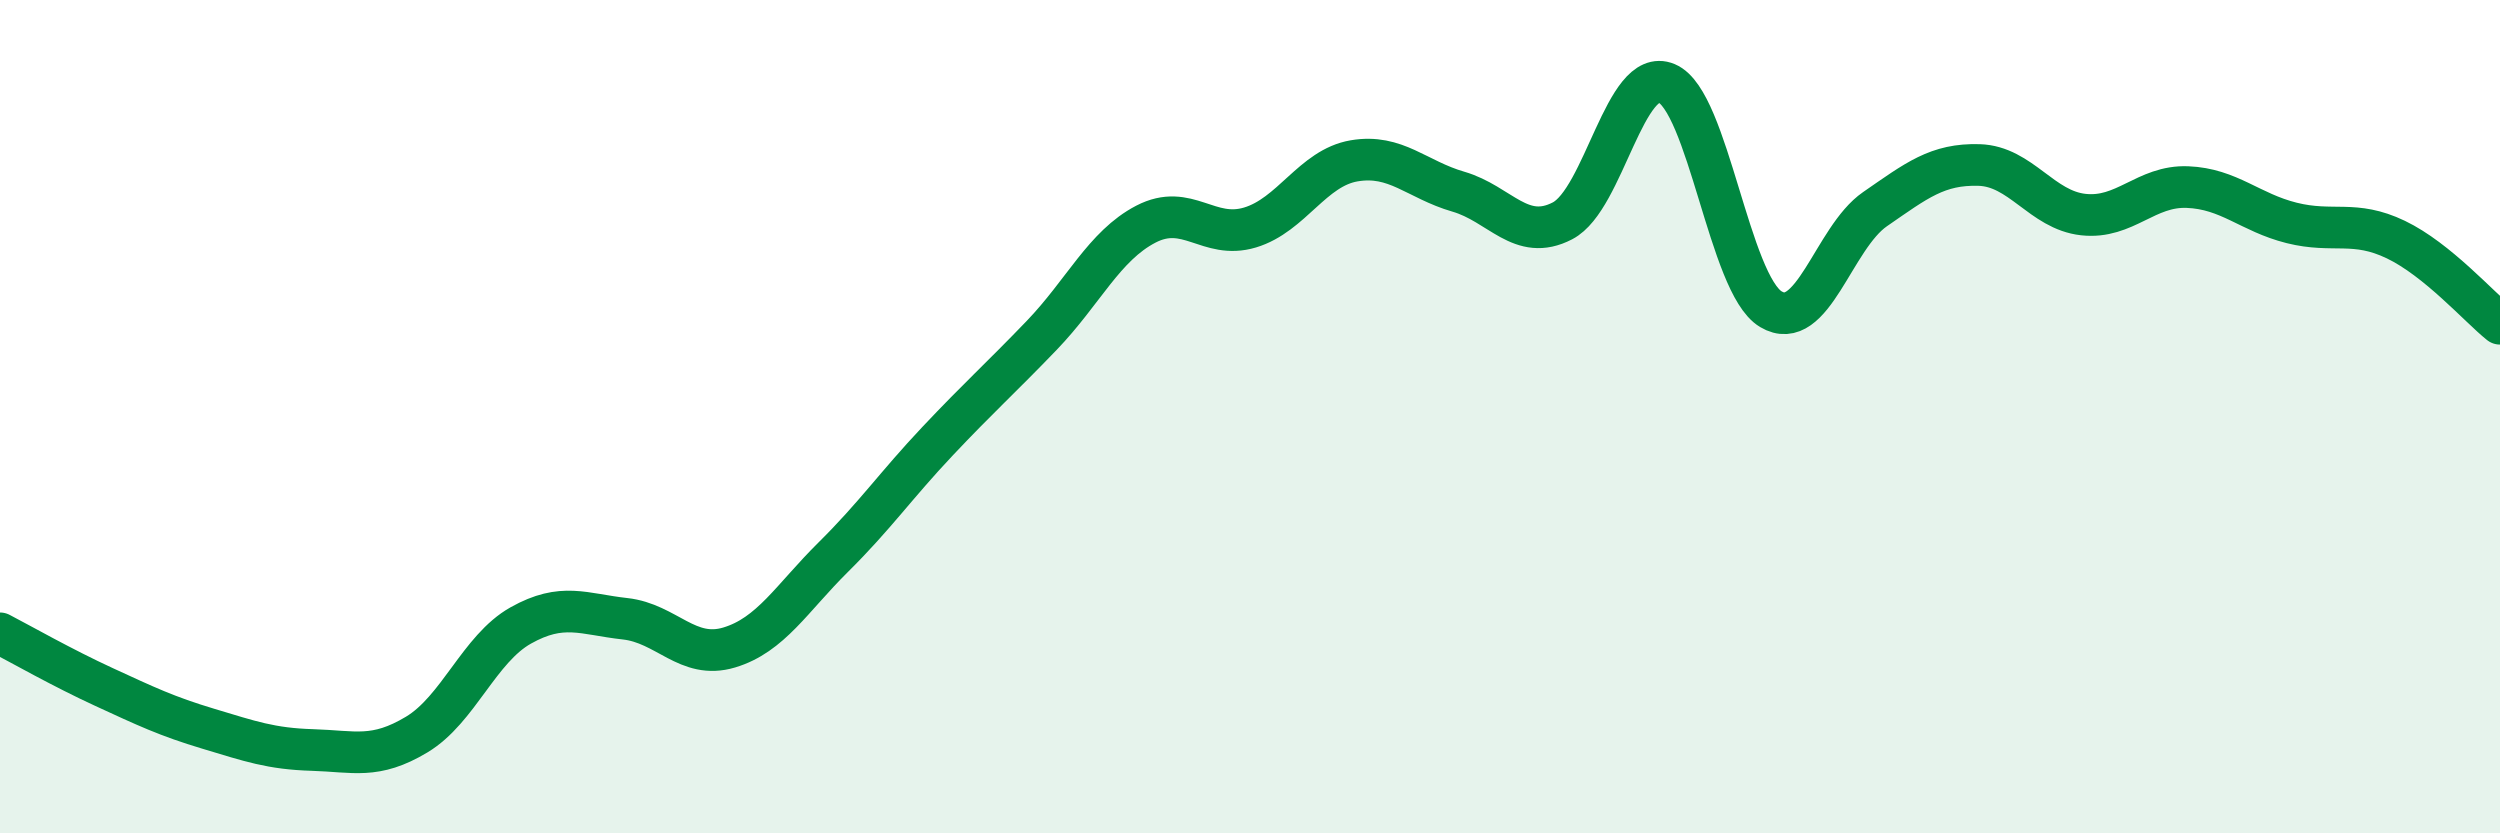
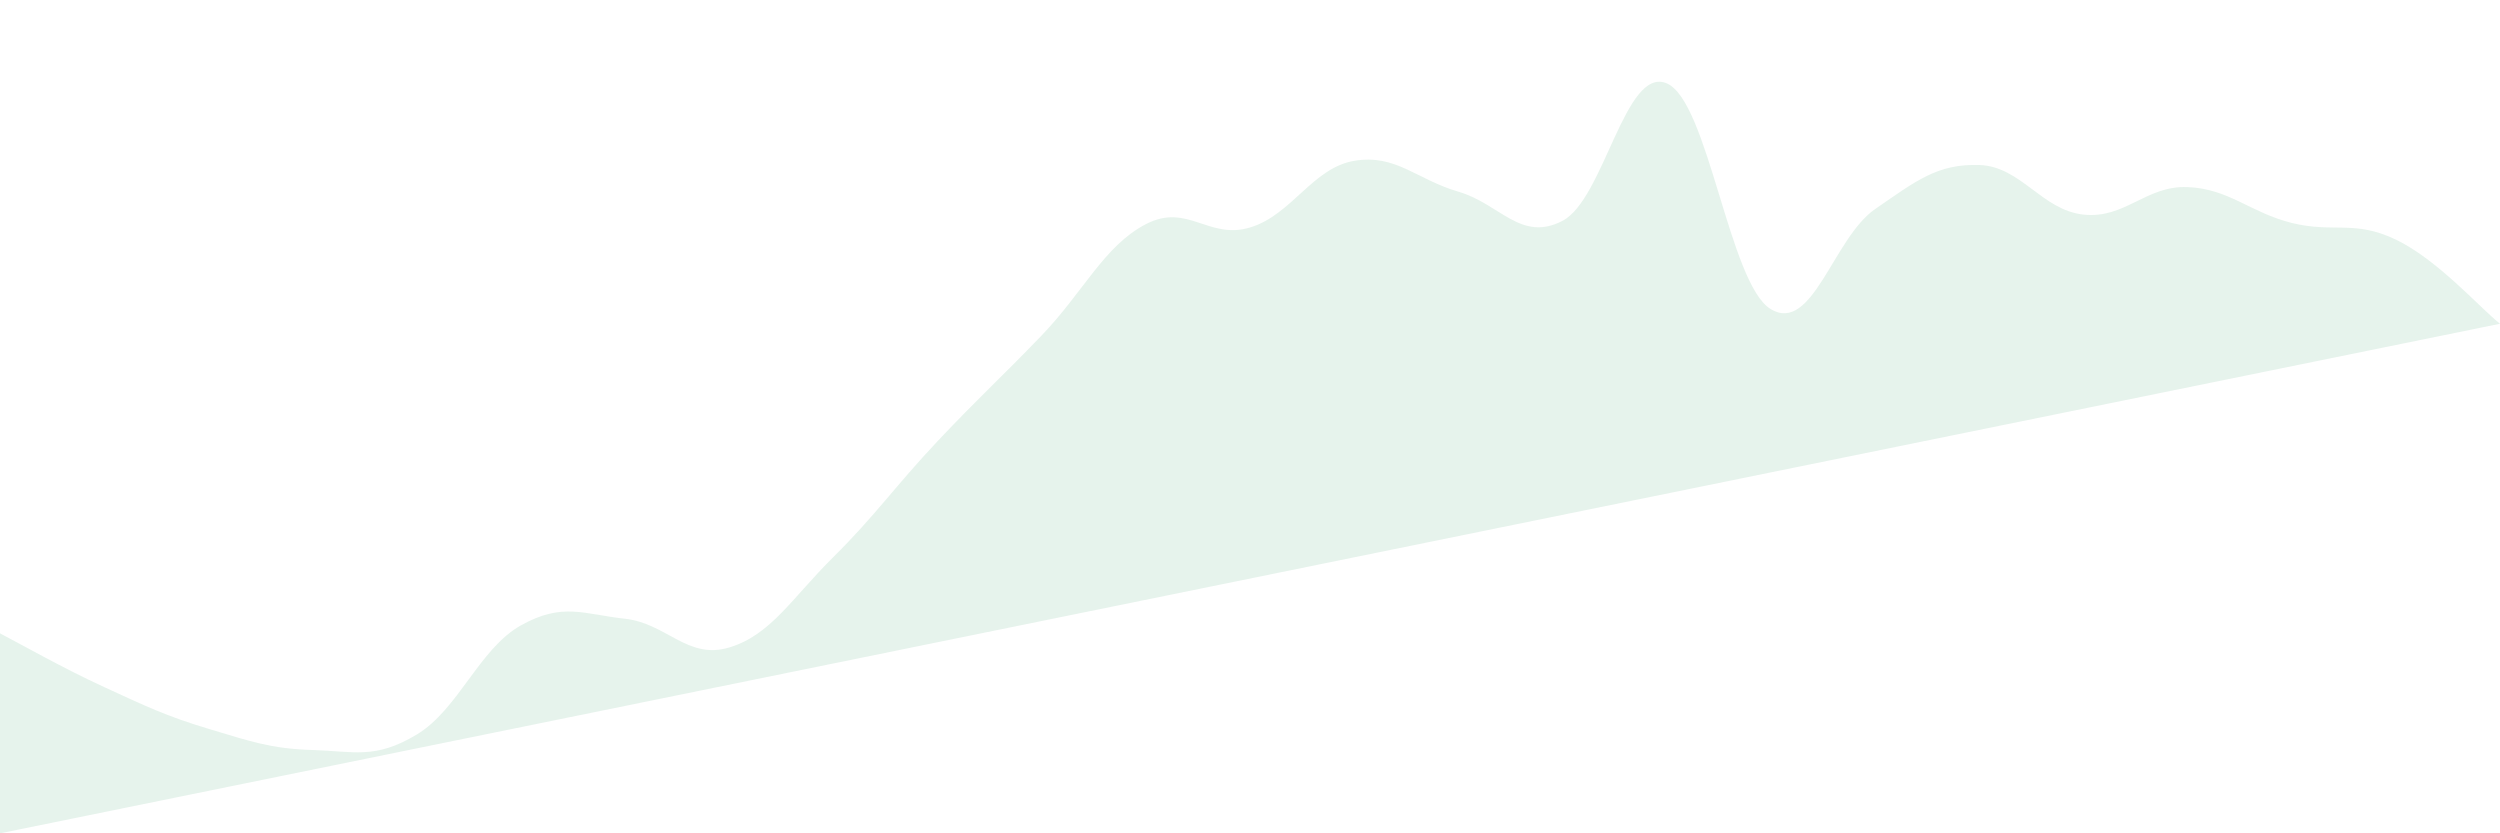
<svg xmlns="http://www.w3.org/2000/svg" width="60" height="20" viewBox="0 0 60 20">
-   <path d="M 0,15.2 C 0.5,15.46 1.5,16.03 2.5,16.49 C 3.5,16.95 4,17.19 5,17.49 C 6,17.79 6.5,17.97 7.5,18 C 8.5,18.03 9,18.23 10,17.63 C 11,17.03 11.5,15.57 12.5,15.01 C 13.5,14.45 14,14.74 15,14.85 C 16,14.96 16.5,15.84 17.5,15.54 C 18.5,15.24 19,14.36 20,13.37 C 21,12.38 21.5,11.65 22.5,10.59 C 23.5,9.53 24,9.09 25,8.05 C 26,7.01 26.5,5.9 27.5,5.38 C 28.5,4.86 29,5.76 30,5.46 C 31,5.16 31.5,4.03 32.5,3.86 C 33.5,3.69 34,4.31 35,4.6 C 36,4.89 36.5,5.82 37.5,5.3 C 38.5,4.78 39,1.58 40,2 C 41,2.42 41.5,6.82 42.5,7.42 C 43.5,8.02 44,5.71 45,5.02 C 46,4.33 46.5,3.93 47.5,3.96 C 48.5,3.99 49,5.04 50,5.15 C 51,5.26 51.5,4.45 52.5,4.49 C 53.5,4.53 54,5.1 55,5.35 C 56,5.6 56.5,5.27 57.5,5.75 C 58.5,6.23 59.5,7.37 60,7.77L60 20L0 20Z" fill="#008740" opacity="0.1" stroke-linecap="round" stroke-linejoin="round" />
-   <path d="M 0,15.2 C 0.5,15.46 1.5,16.03 2.5,16.49 C 3.5,16.95 4,17.19 5,17.49 C 6,17.79 6.5,17.97 7.5,18 C 8.5,18.03 9,18.23 10,17.63 C 11,17.03 11.5,15.57 12.5,15.01 C 13.5,14.45 14,14.74 15,14.85 C 16,14.96 16.5,15.84 17.5,15.54 C 18.5,15.24 19,14.36 20,13.37 C 21,12.38 21.5,11.65 22.5,10.59 C 23.5,9.53 24,9.09 25,8.05 C 26,7.01 26.5,5.9 27.5,5.38 C 28.5,4.86 29,5.76 30,5.46 C 31,5.16 31.5,4.03 32.5,3.86 C 33.5,3.69 34,4.31 35,4.6 C 36,4.89 36.5,5.82 37.5,5.3 C 38.5,4.78 39,1.58 40,2 C 41,2.42 41.5,6.82 42.5,7.42 C 43.5,8.02 44,5.71 45,5.02 C 46,4.33 46.5,3.93 47.5,3.96 C 48.5,3.99 49,5.04 50,5.15 C 51,5.26 51.5,4.45 52.5,4.49 C 53.5,4.53 54,5.1 55,5.35 C 56,5.6 56.5,5.27 57.5,5.75 C 58.5,6.23 59.5,7.37 60,7.77" stroke="#008740" stroke-width="1" fill="none" stroke-linecap="round" stroke-linejoin="round" />
+   <path d="M 0,15.2 C 0.5,15.46 1.5,16.03 2.5,16.49 C 3.5,16.95 4,17.19 5,17.49 C 6,17.79 6.5,17.97 7.5,18 C 8.5,18.03 9,18.23 10,17.63 C 11,17.03 11.5,15.57 12.5,15.01 C 13.5,14.45 14,14.74 15,14.85 C 16,14.96 16.5,15.84 17.5,15.54 C 18.5,15.24 19,14.36 20,13.37 C 21,12.38 21.5,11.65 22.5,10.59 C 23.5,9.53 24,9.09 25,8.05 C 26,7.01 26.5,5.9 27.5,5.38 C 28.5,4.86 29,5.76 30,5.46 C 31,5.16 31.5,4.03 32.5,3.86 C 33.5,3.69 34,4.31 35,4.6 C 36,4.89 36.5,5.82 37.5,5.3 C 38.5,4.78 39,1.58 40,2 C 41,2.42 41.5,6.82 42.5,7.42 C 43.5,8.02 44,5.71 45,5.02 C 46,4.33 46.5,3.93 47.5,3.96 C 48.5,3.99 49,5.04 50,5.15 C 51,5.26 51.5,4.45 52.5,4.49 C 53.5,4.53 54,5.1 55,5.35 C 56,5.6 56.5,5.27 57.5,5.75 C 58.5,6.23 59.5,7.37 60,7.77L0 20Z" fill="#008740" opacity="0.1" stroke-linecap="round" stroke-linejoin="round" />
</svg>